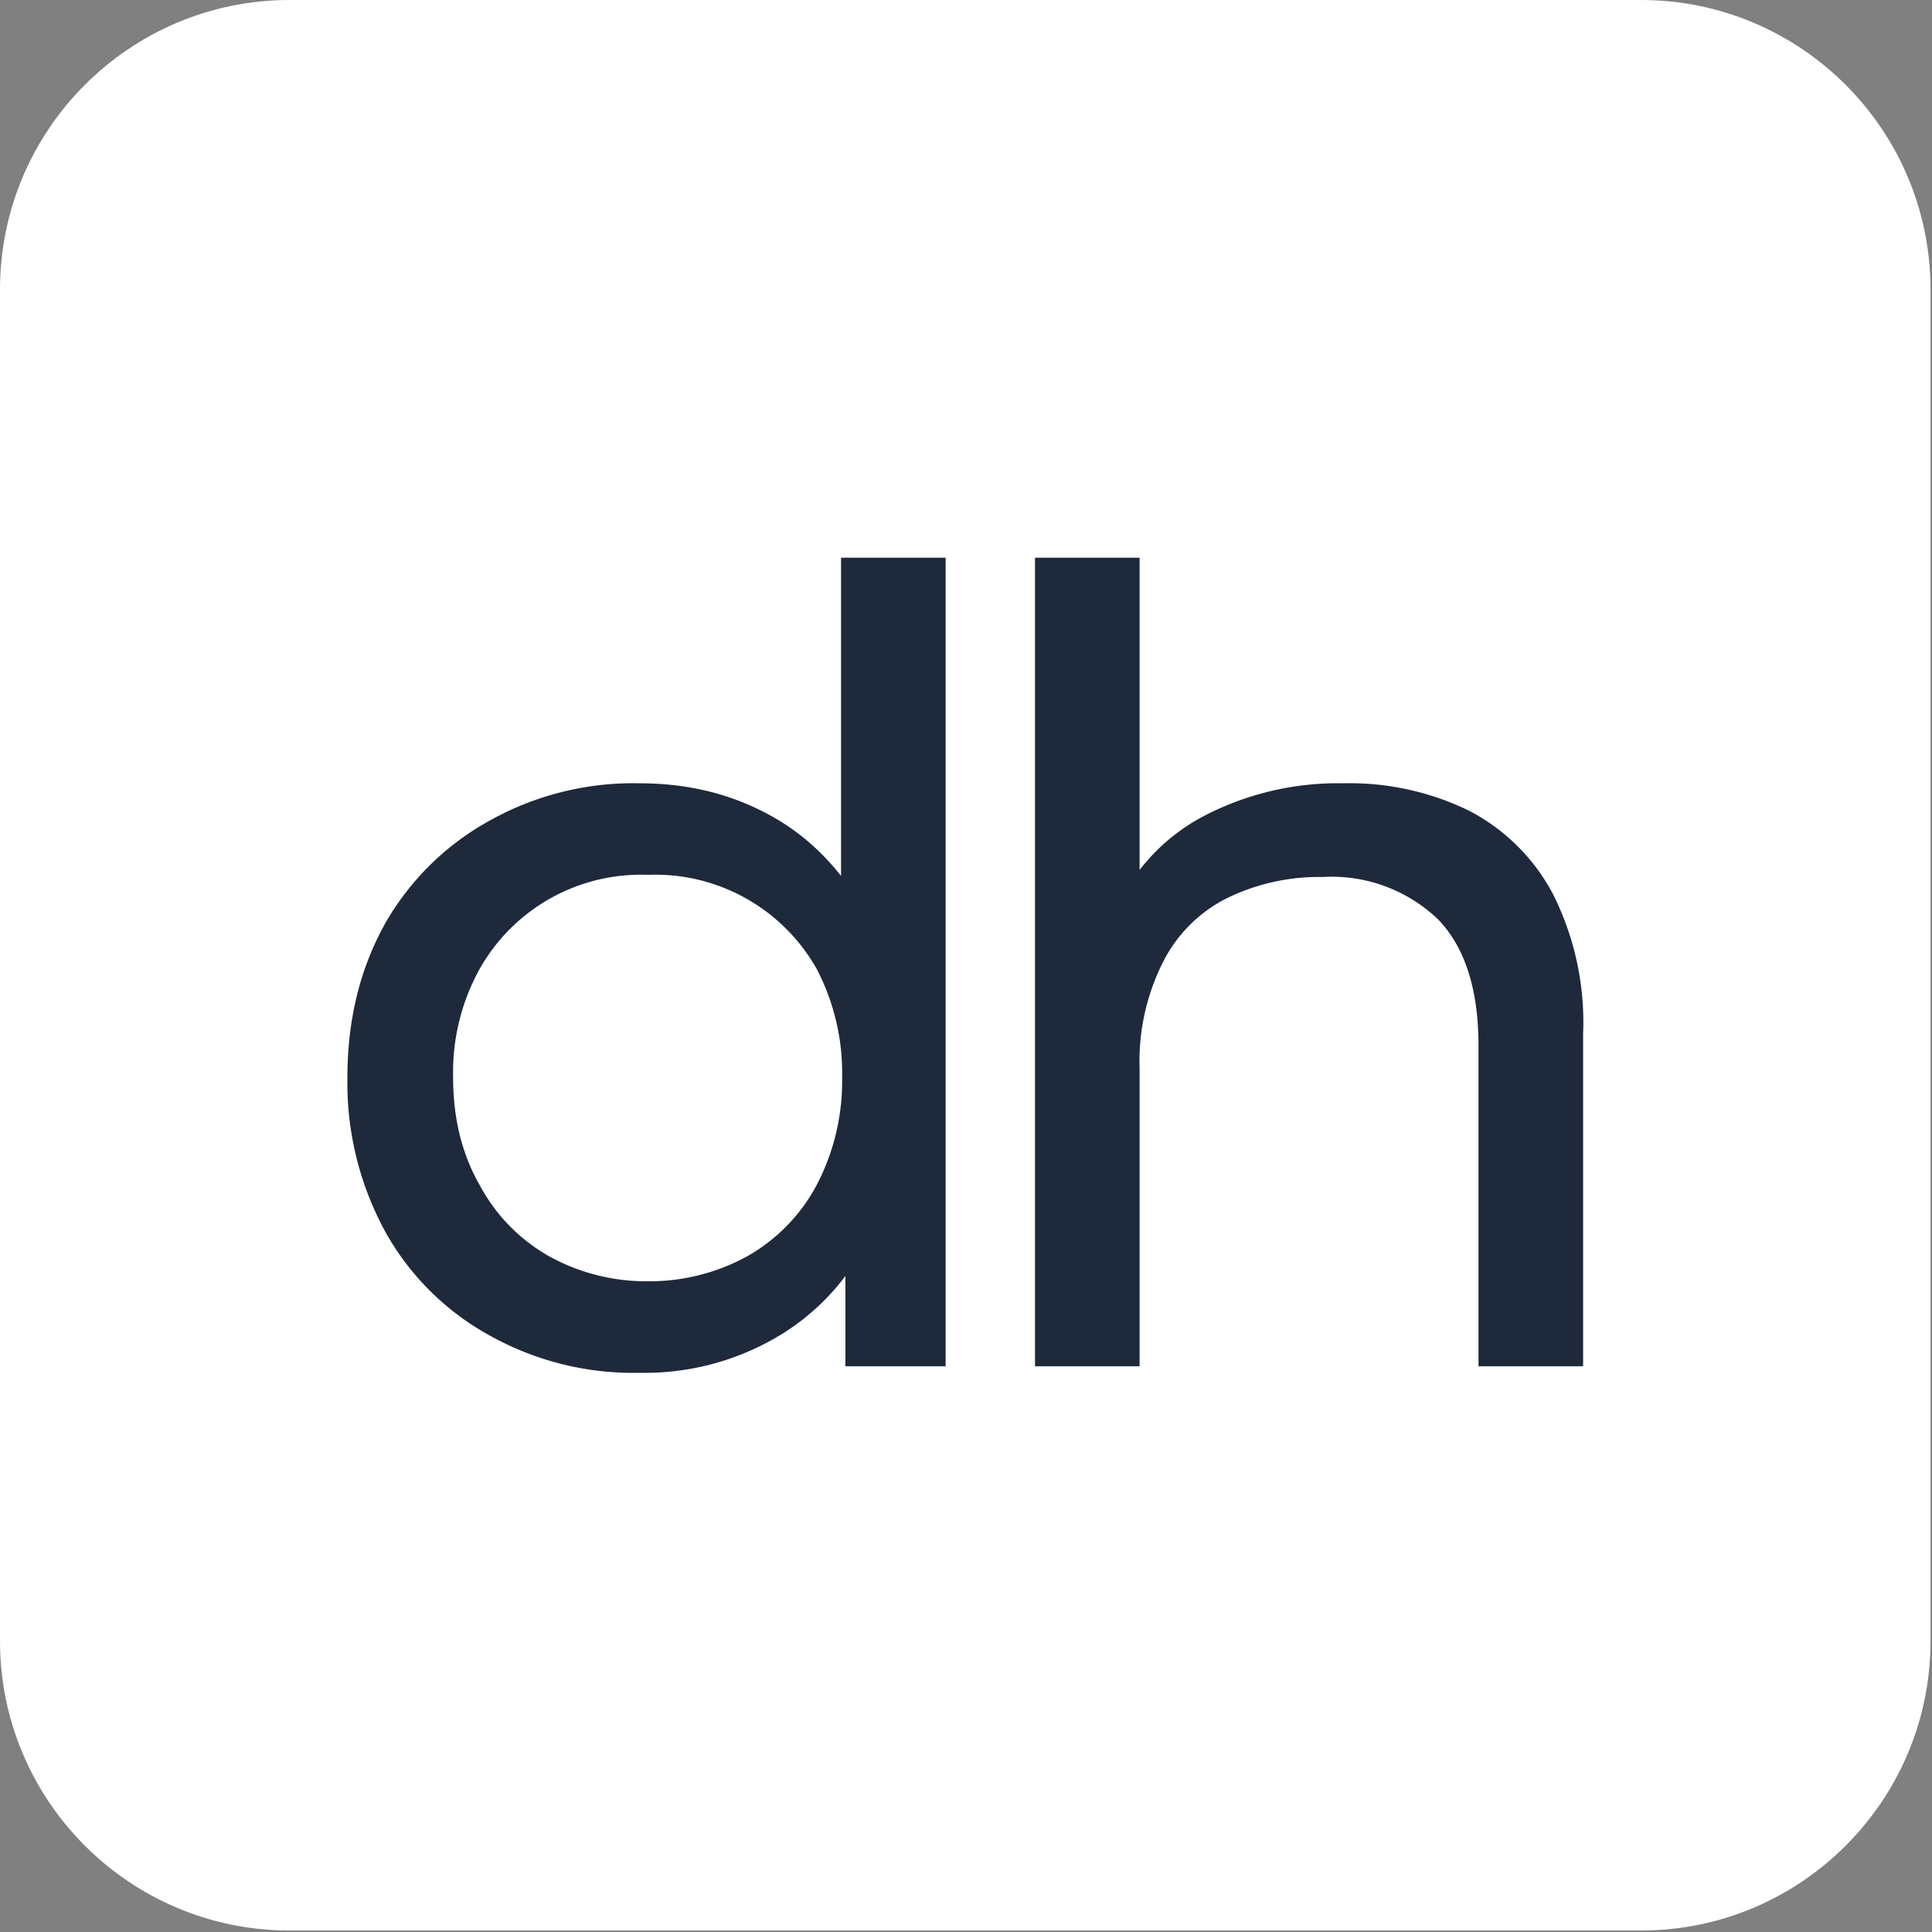
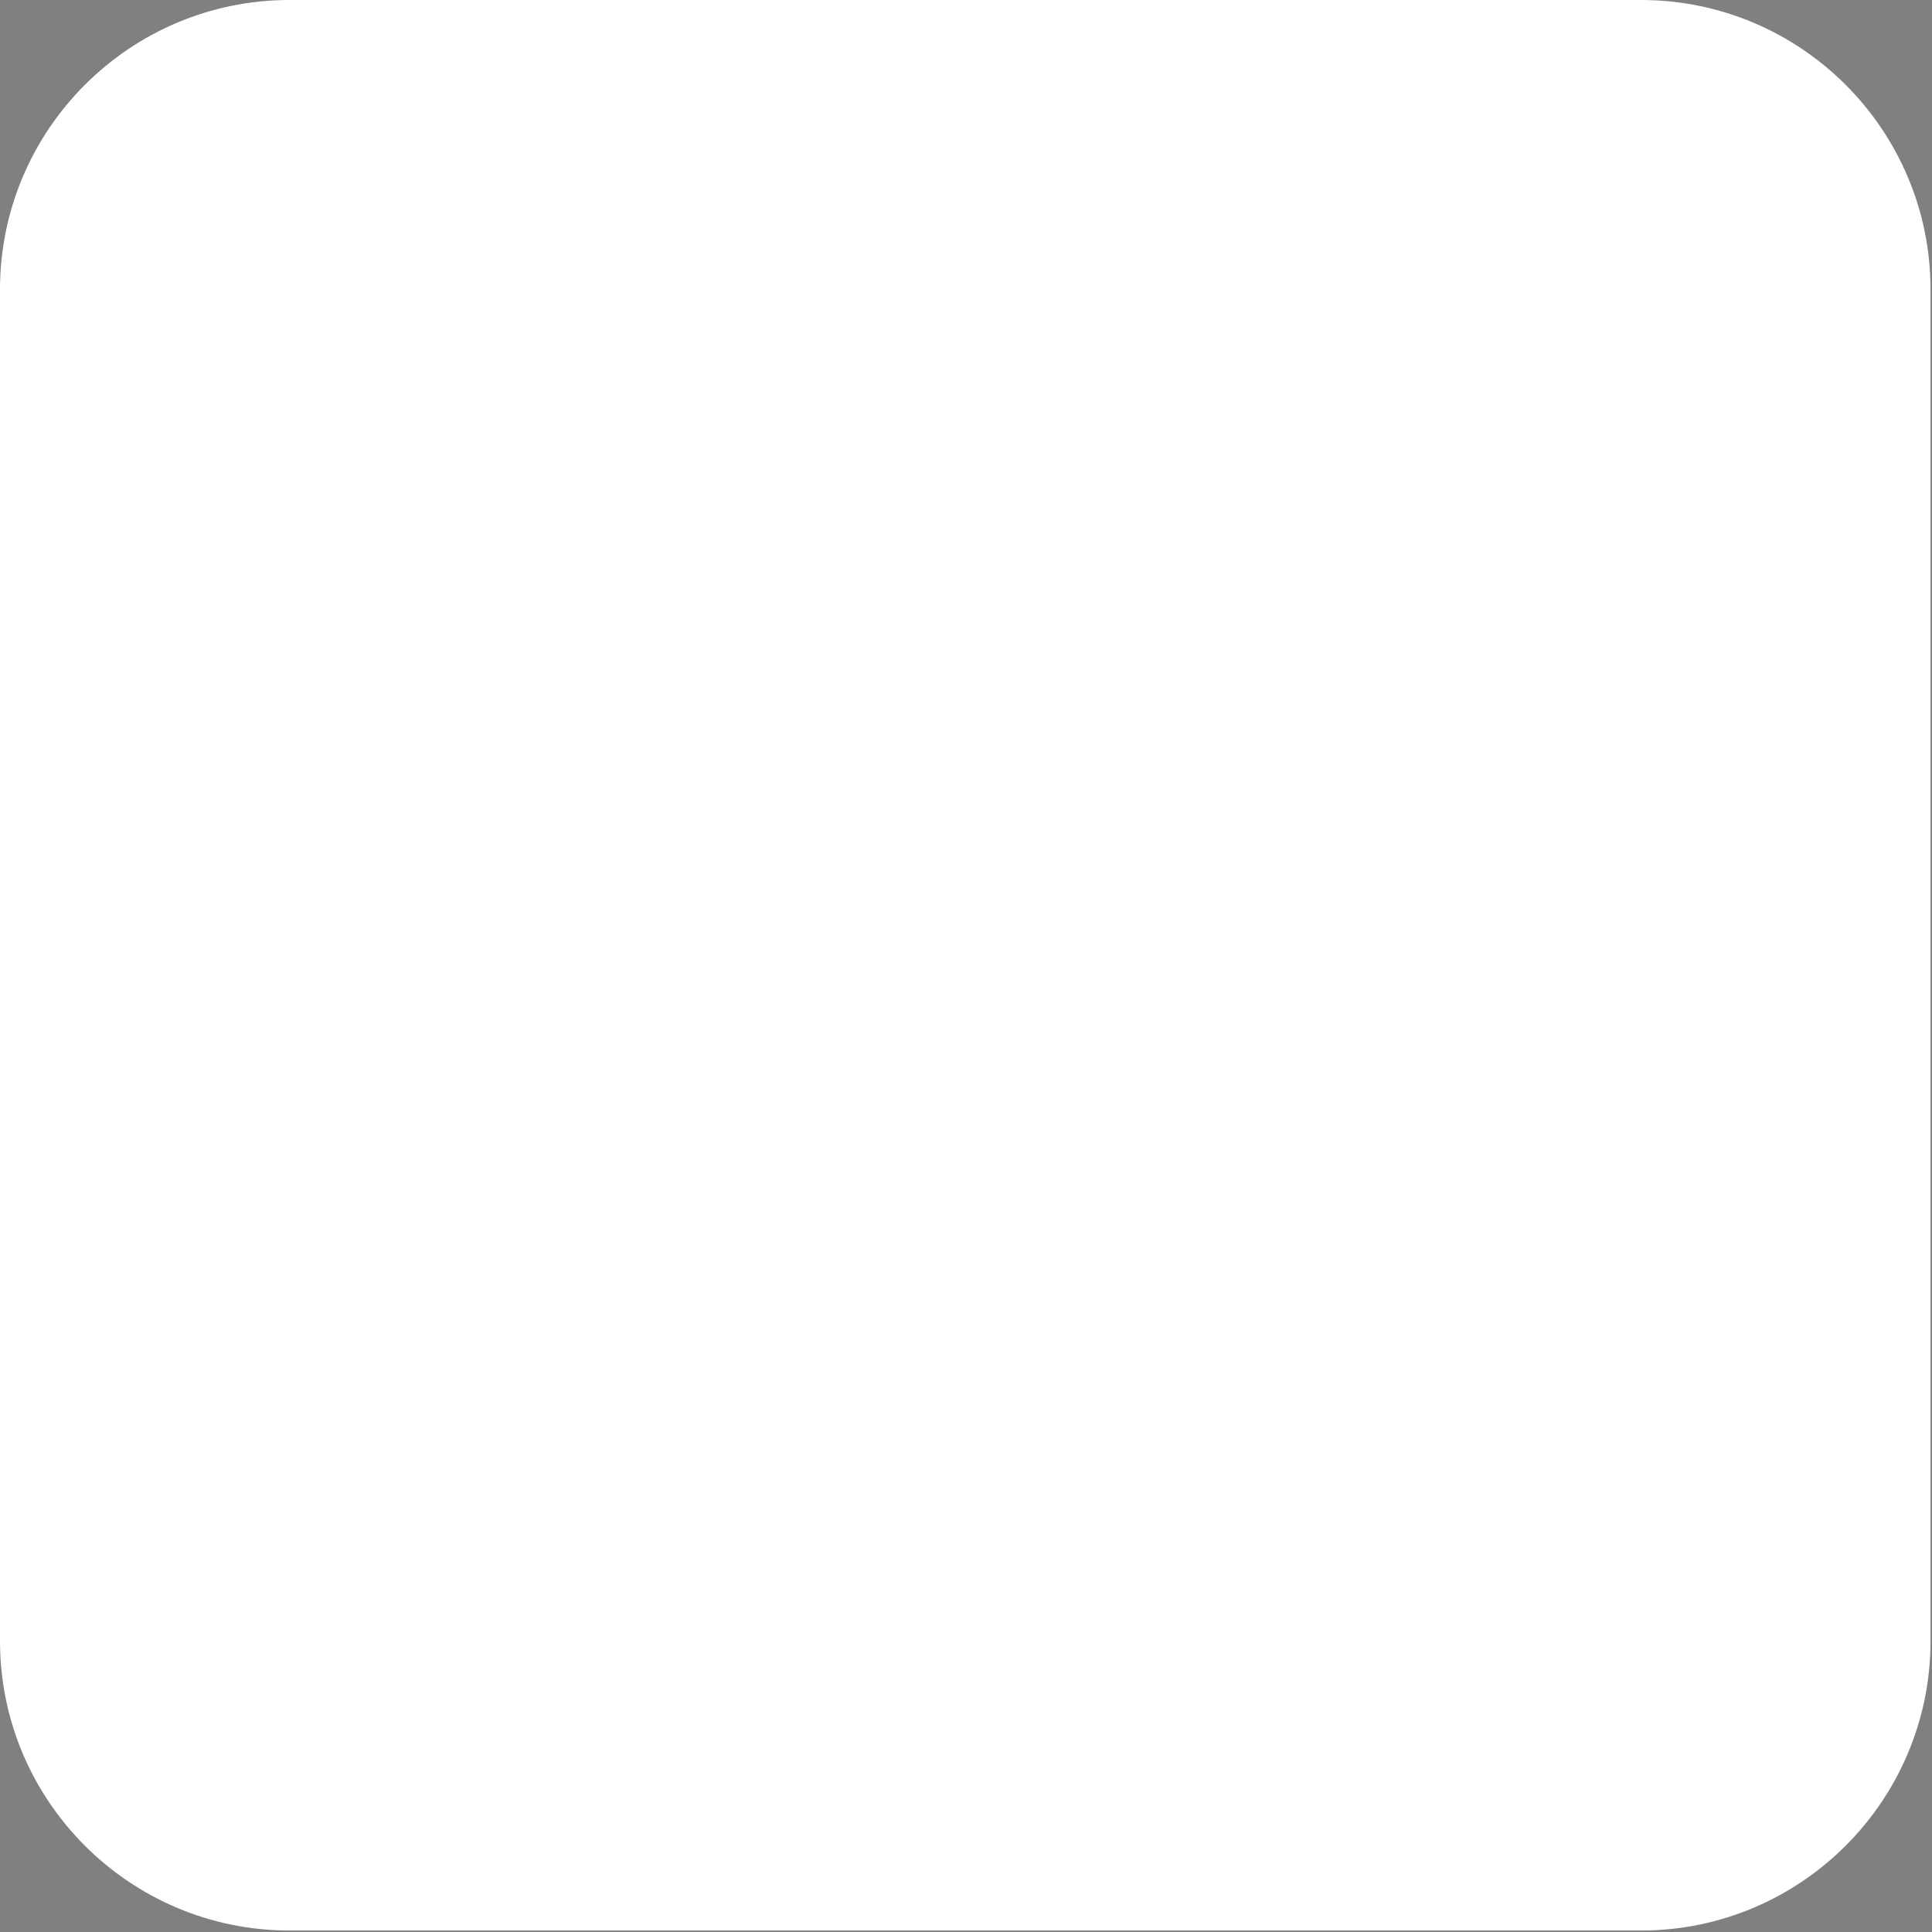
<svg xmlns="http://www.w3.org/2000/svg" xml:space="preserve" style="fill-rule:evenodd;clip-rule:evenodd;stroke-linejoin:round;stroke-miterlimit:2" viewBox="0 0 1182 1182">
  <rect x="0" y="0" width="1182" height="1182" fill="#808080" stroke="none" />
-   <path d="M1370.56 0h1181.1v1181.1h-1181.1z" style="fill:none" transform="translate(-1370.56)" />
  <path d="M1181.1 177.165v826.775c0 97.78-79.38 177.16-177.16 177.16H177.165C79.385 1181.1 0 1101.72 0 1003.94V177.165C0 79.385 79.385 0 177.165 0h826.775c97.78 0 177.16 79.385 177.16 177.165Z" style="fill:#fff" />
-   <path d="M.31.006a.27.27 0 0 1-.137-.034.244.244 0 0 1-.096-.095.285.285 0 0 1-.035-.142c0-.054.012-.101.035-.142a.248.248 0 0 1 .096-.094.27.27 0 0 1 .137-.034c.045 0 .085.01.121.03.036.02.065.05.087.09a.32.32 0 0 1 .032.15c0 .06-.01.11-.031.15a.214.214 0 0 1-.086.09.24.24 0 0 1-.123.031Zm.008-.084a.186.186 0 0 0 .091-.023.163.163 0 0 0 .064-.066.206.206 0 0 0 .023-.098.207.207 0 0 0-.023-.099.17.17 0 0 0-.155-.087.17.17 0 0 0-.155.087.196.196 0 0 0-.024.099c0 .037.008.07.024.098a.163.163 0 0 0 .064.066.184.184 0 0 0 .091.023ZM.499 0v-.143l.006-.123-.01-.123v-.353h.096V0H.499Z" style="fill:#1e293b;fill-rule:nonzero" transform="translate(184.549 835.885) scale(666.667)" />
-   <path d="M.091 0v-.742h.096v.355L.168-.425a.18.18 0 0 1 .08-.081.266.266 0 0 1 .126-.029.25.25 0 0 1 .115.025.182.182 0 0 1 .077.076.262.262 0 0 1 .028.129V0H.498v-.294c0-.051-.012-.09-.037-.116a.141.141 0 0 0-.106-.039.192.192 0 0 0-.089.02.132.132 0 0 0-.058.059.202.202 0 0 0-.021.097V0H.091Z" style="fill:#1e293b;fill-rule:nonzero" transform="translate(572.549 835.885) scale(666.667)" />
</svg>